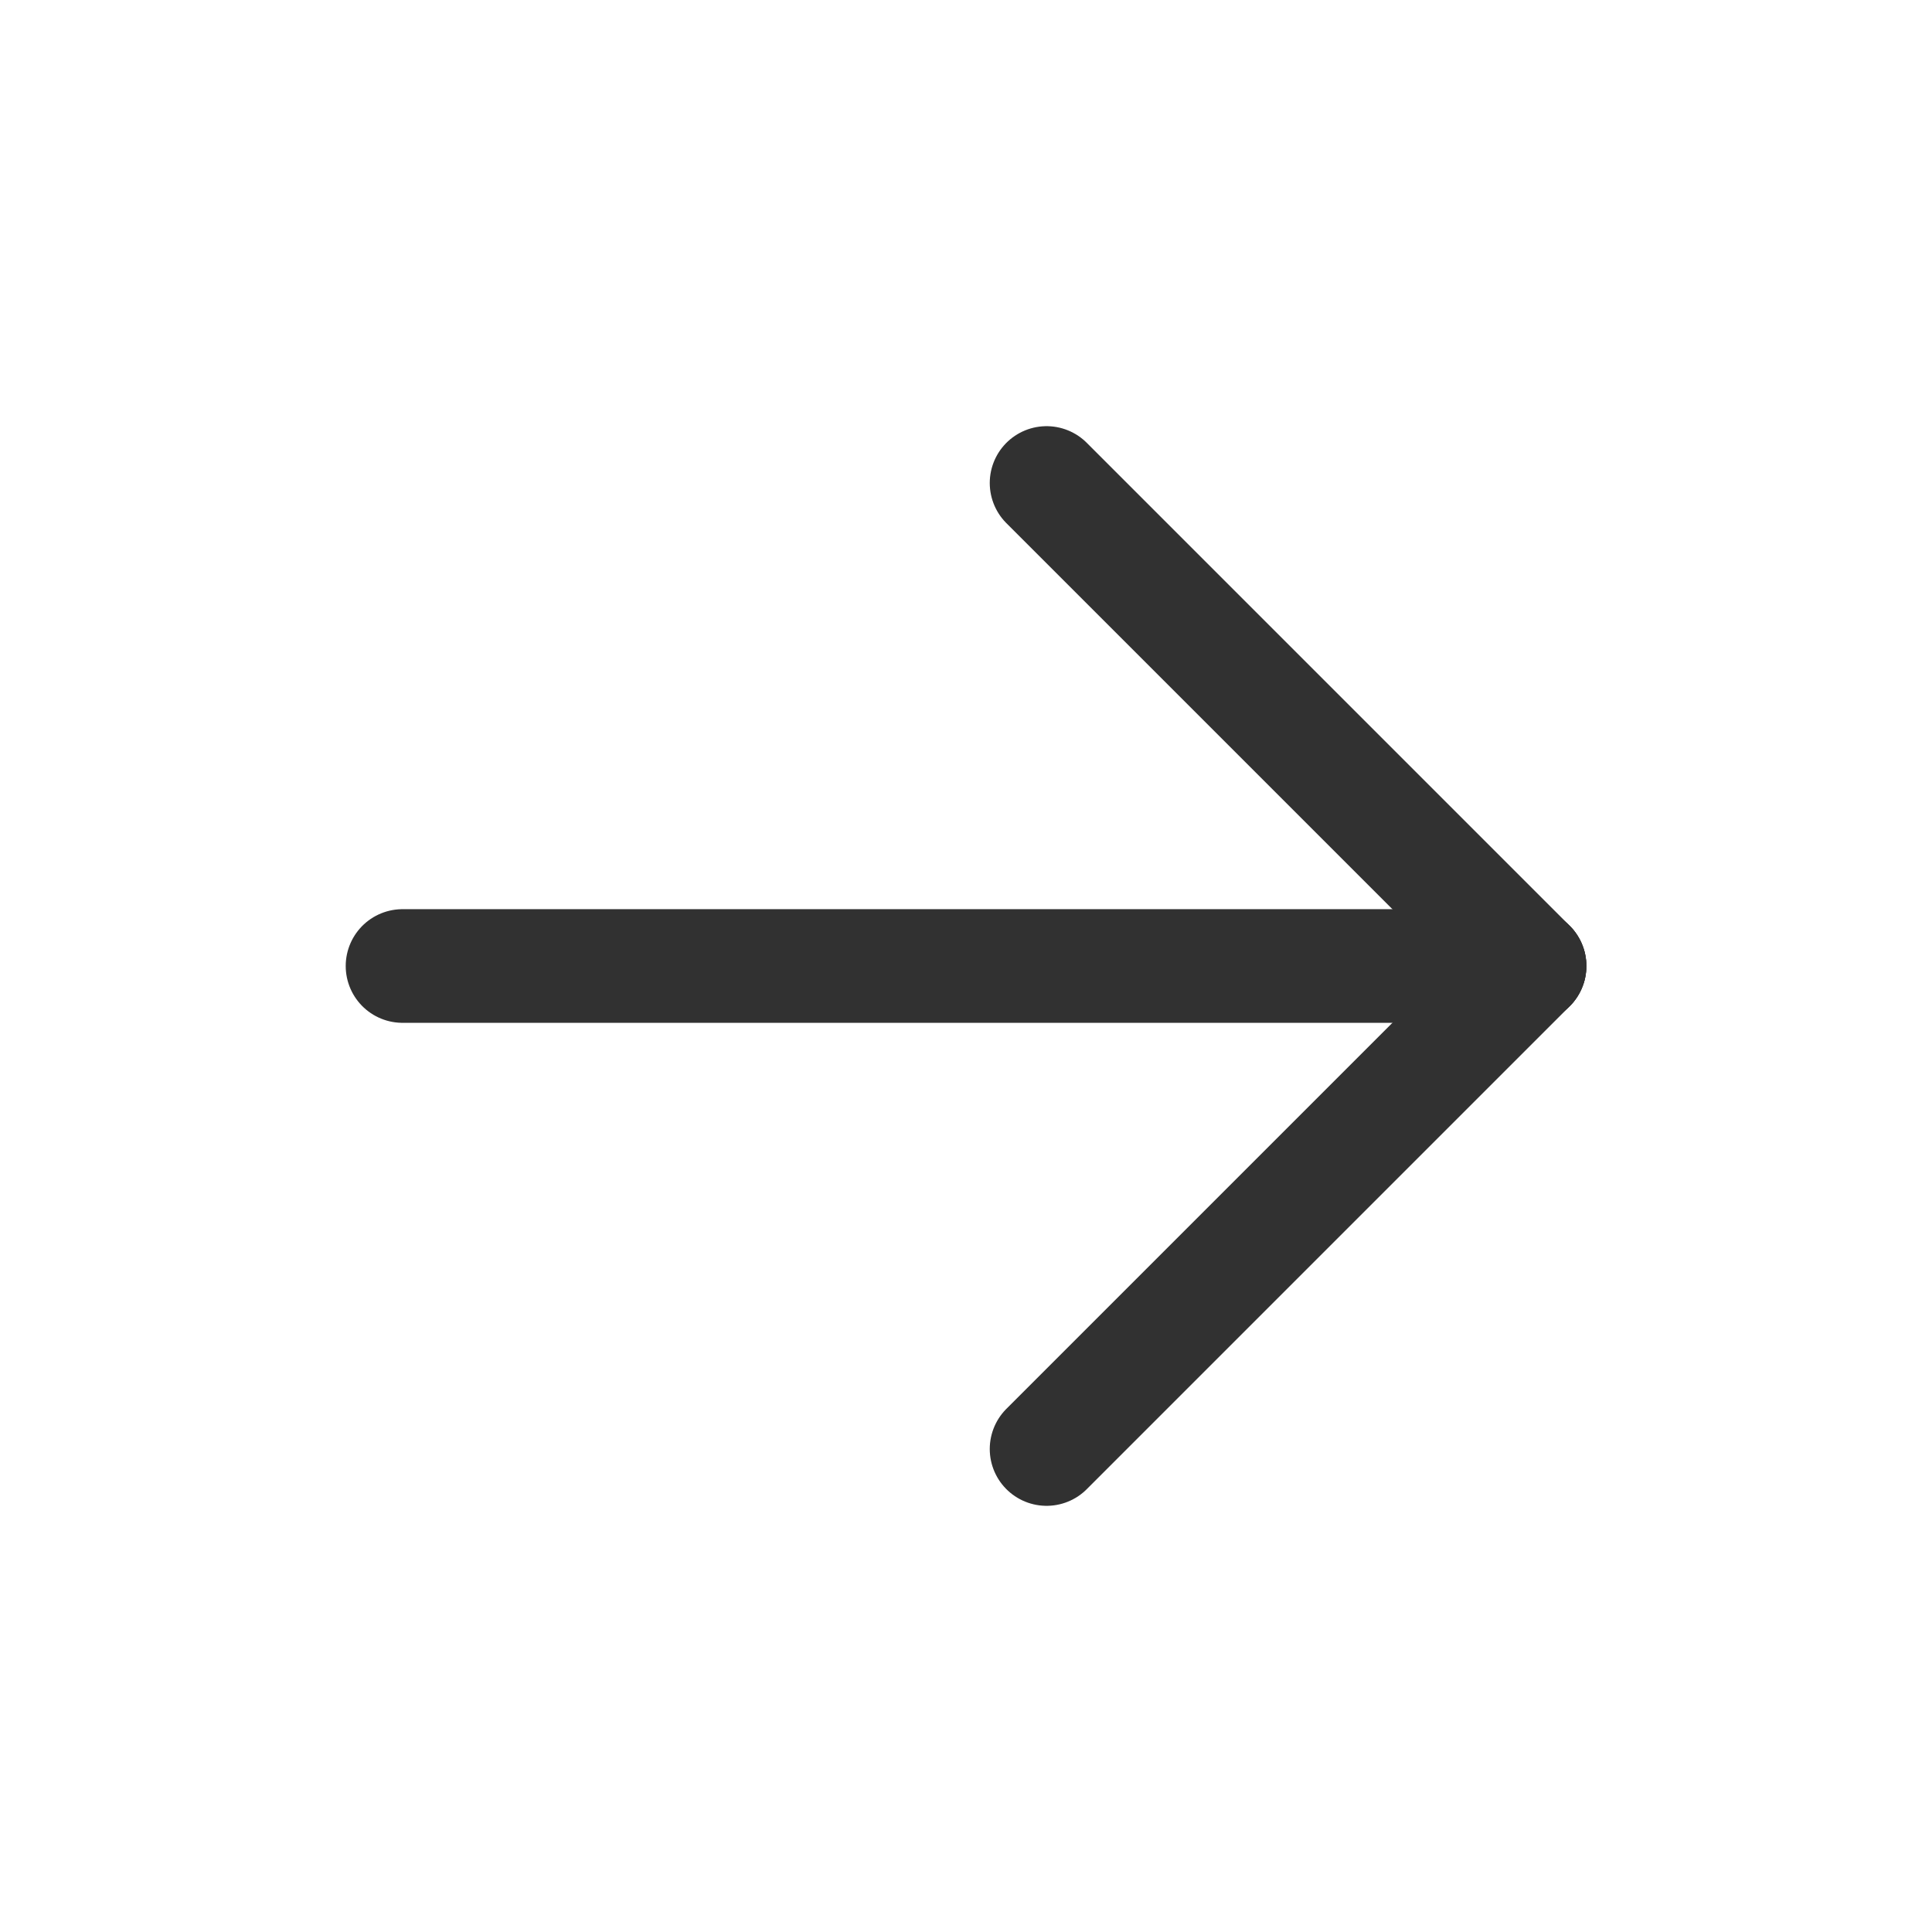
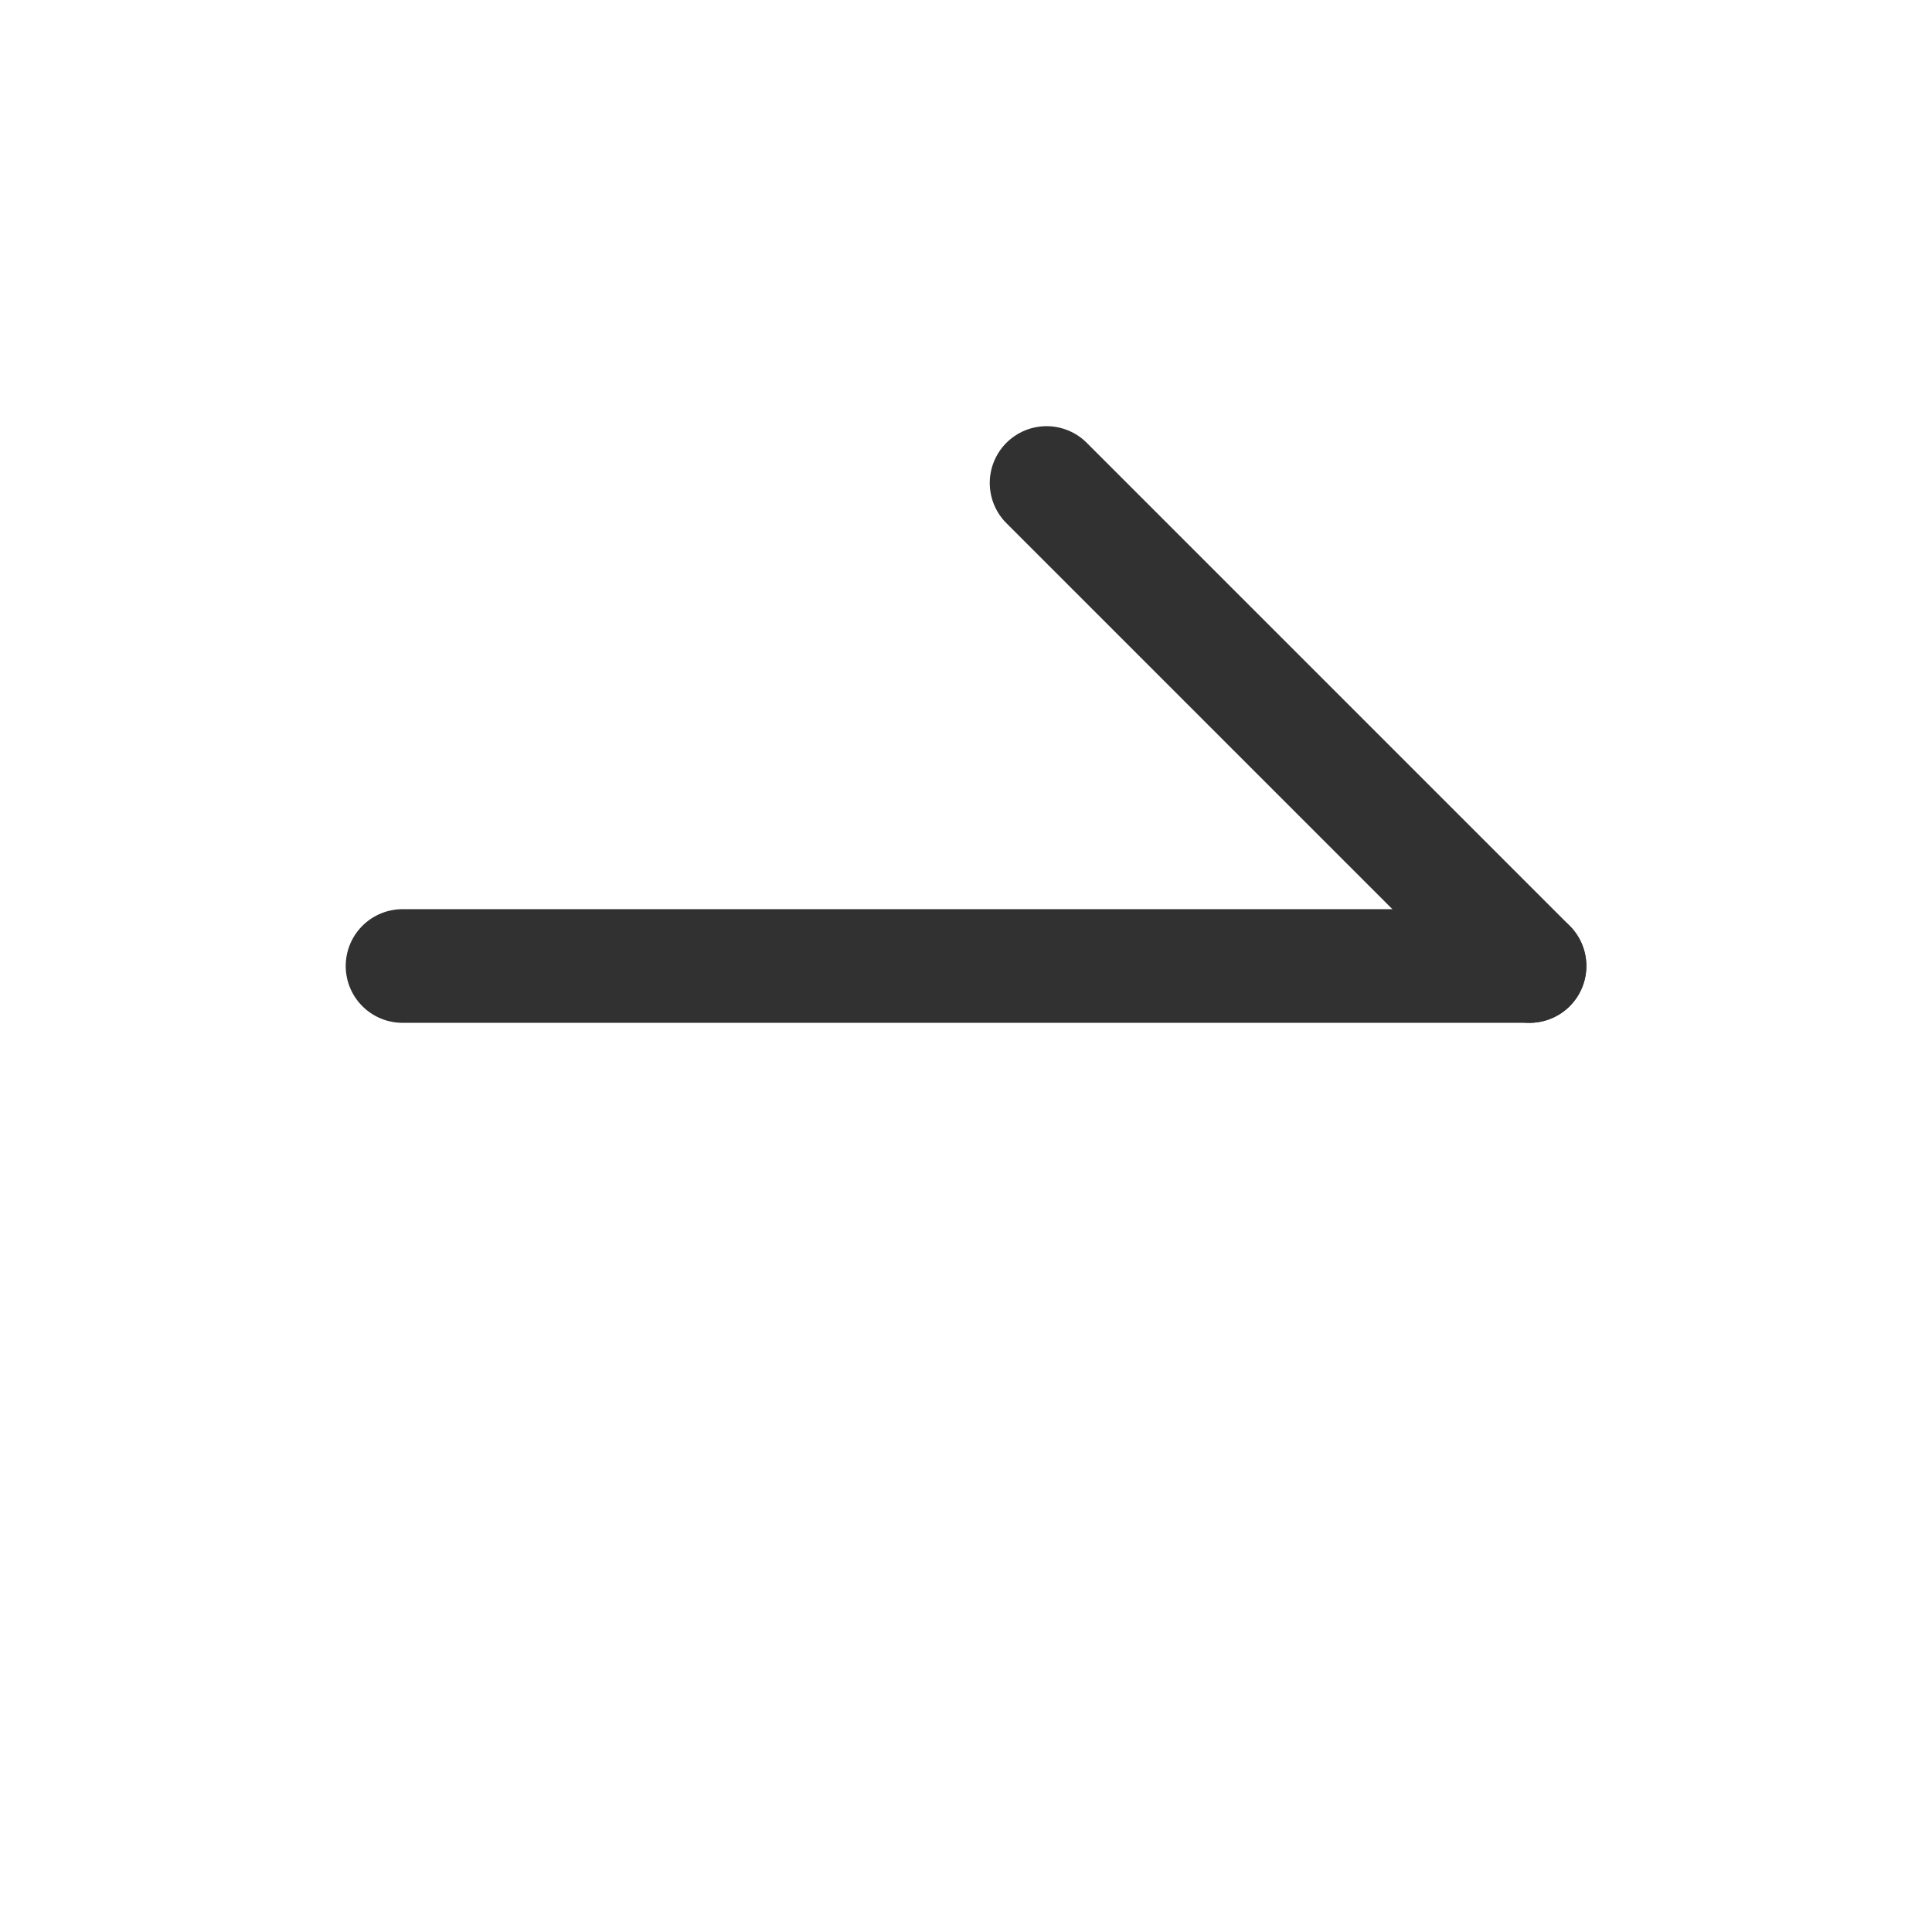
<svg xmlns="http://www.w3.org/2000/svg" width="17" height="17" viewBox="0 0 17 17" fill="none">
  <path d="M3.542 8.5L13.458 8.5" stroke="#313131" stroke-linecap="round" stroke-linejoin="round" />
  <path d="M9.209 4.25L13.459 8.5" stroke="#313131" stroke-linecap="round" stroke-linejoin="round" />
-   <path d="M9.209 12.75L13.459 8.5" stroke="#313131" stroke-linecap="round" stroke-linejoin="round" />
</svg>